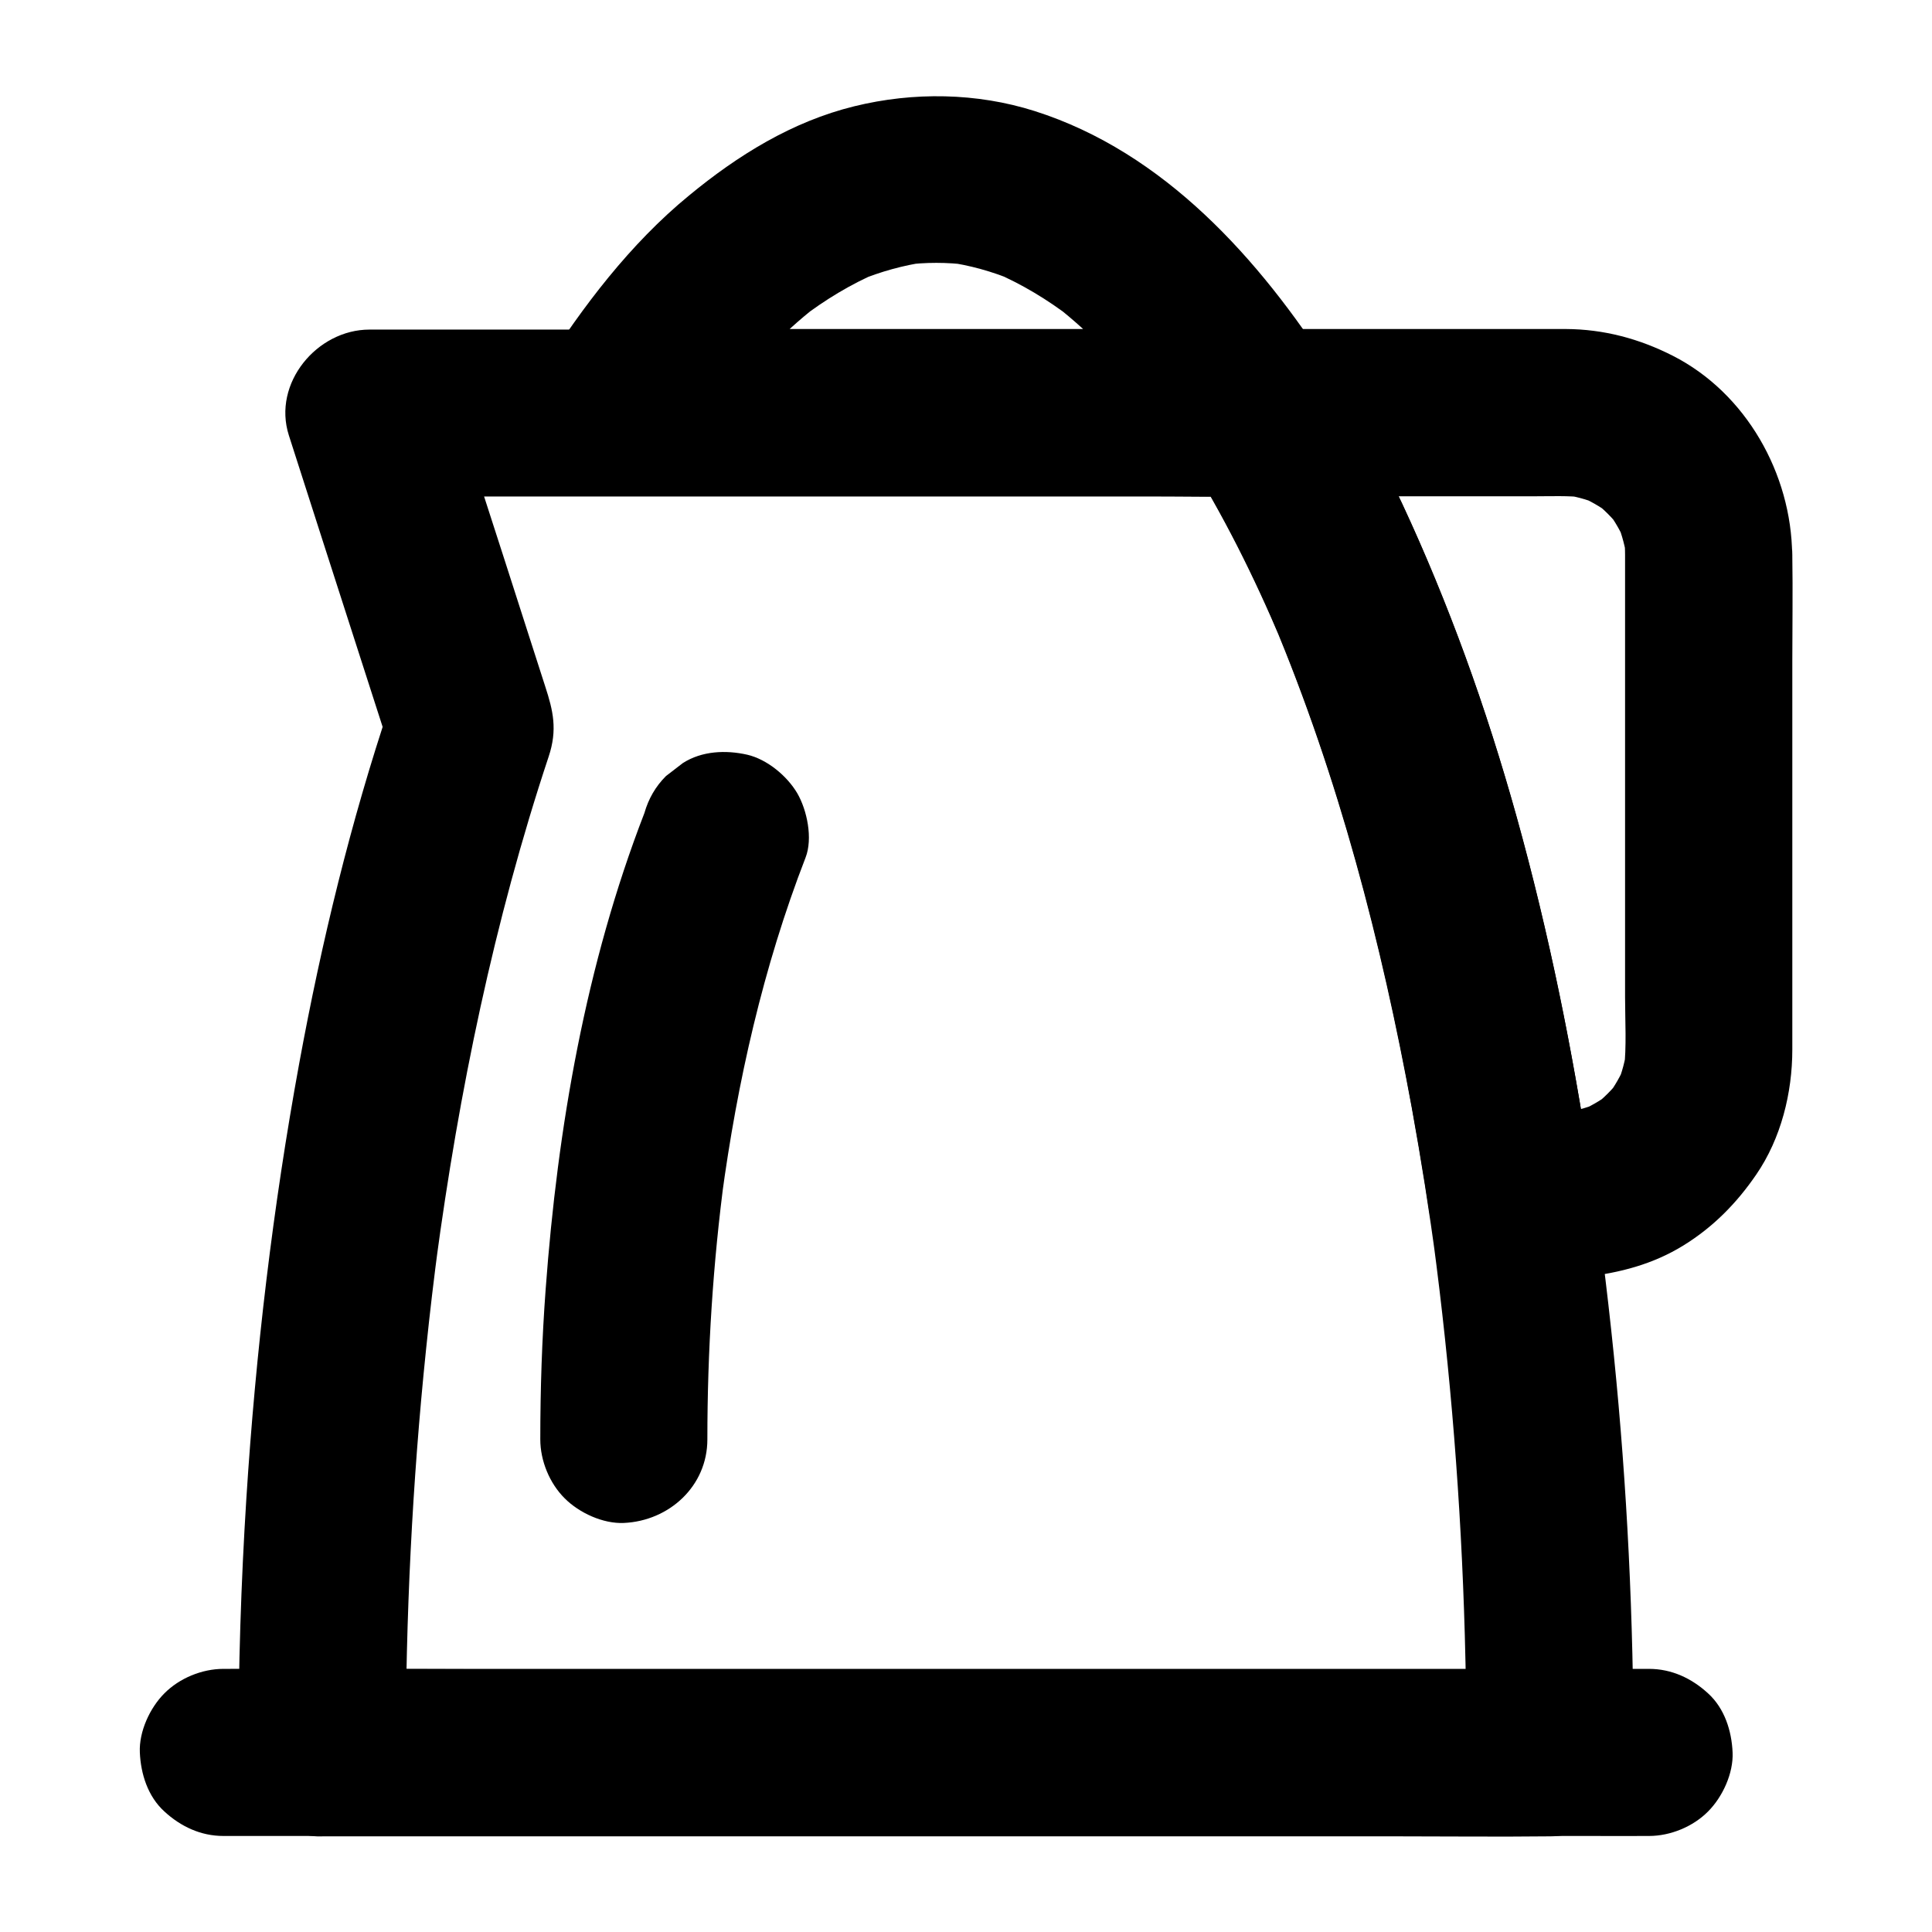
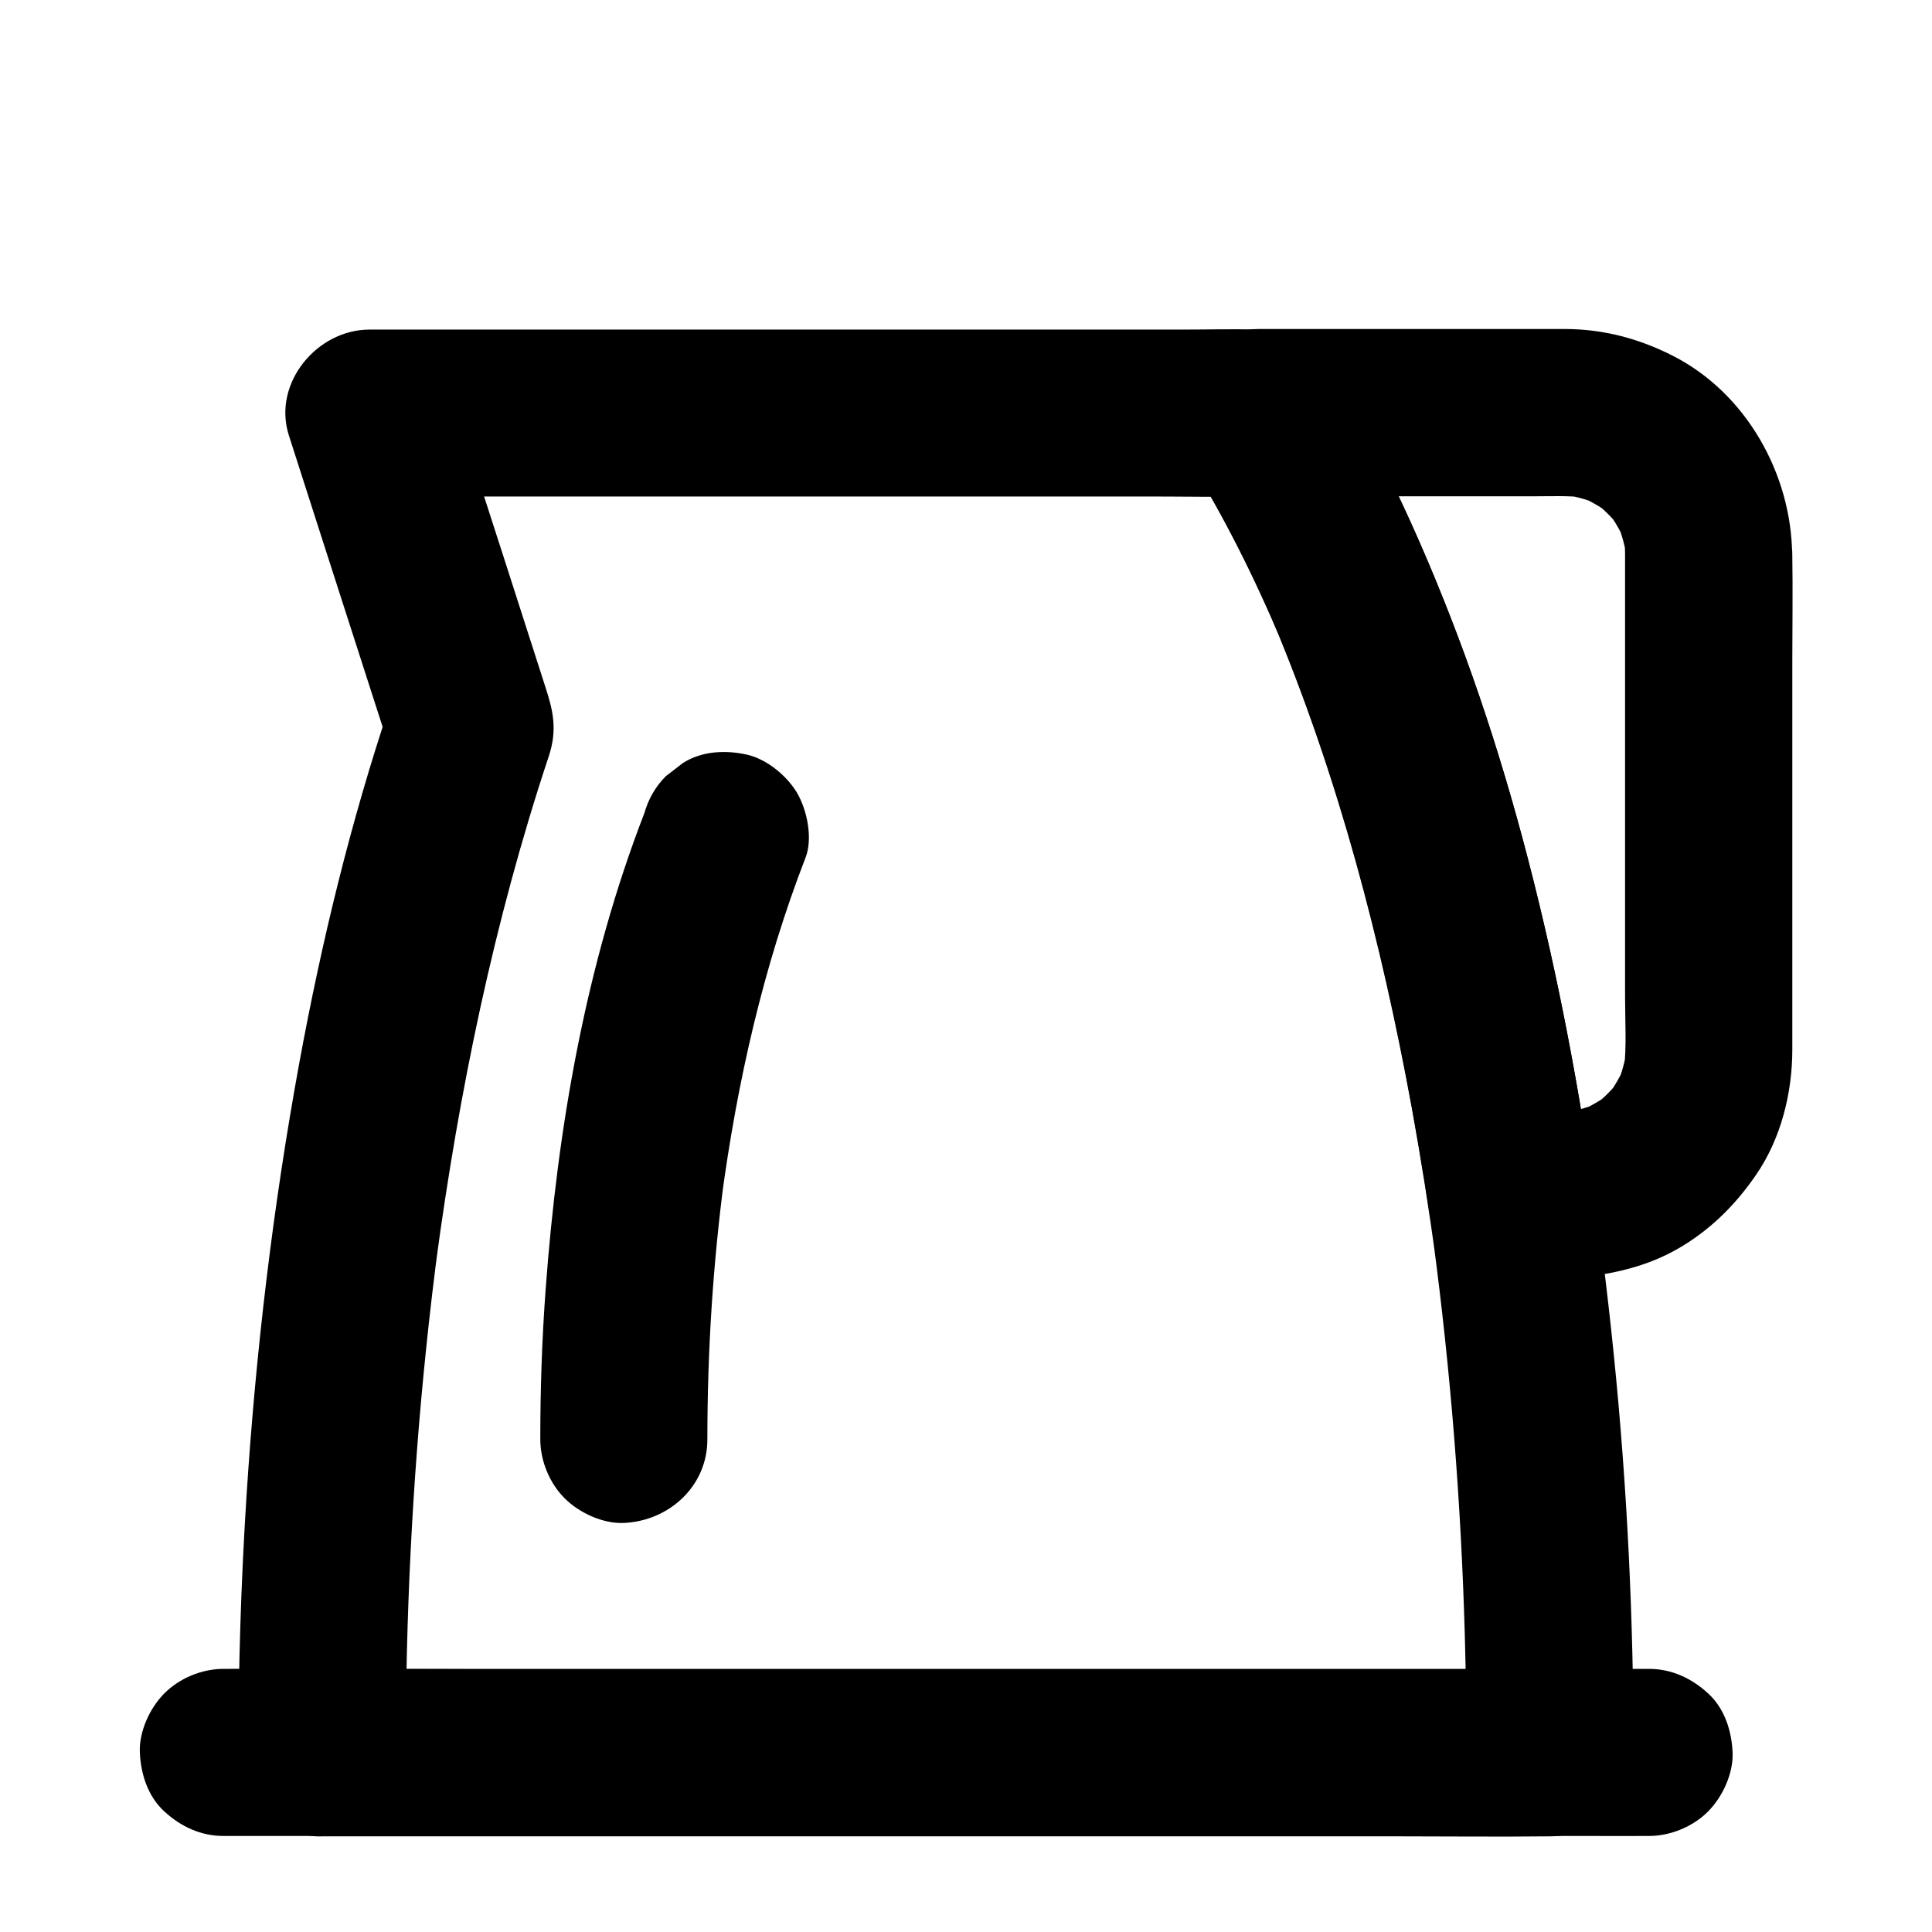
<svg xmlns="http://www.w3.org/2000/svg" fill="#000000" width="800px" height="800px" version="1.1" viewBox="144 144 512 512">
  <g>
-     <path d="m477.39 231.19h-16.926-40.836-49.199-42.559c-6.938 0-13.875-0.148-20.812 0h-0.297c6.394 11.121 12.742 22.188 19.141 33.309 3.738-5.902 7.723-11.66 12.004-17.172-1.133 1.477-2.312 3-3.445 4.477 7.723-9.938 16.336-19.188 26.273-26.914-1.477 1.133-3 2.312-4.477 3.445 6.348-4.871 13.234-9.055 20.613-12.203-1.77 0.738-3.543 1.477-5.266 2.215 5.758-2.363 11.711-4.035 17.91-4.922-1.969 0.246-3.938 0.543-5.902 0.789 5.656-0.738 11.367-0.738 17.074 0-1.969-0.246-3.938-0.543-5.902-0.789 6.148 0.836 12.152 2.508 17.91 4.922-1.77-0.738-3.543-1.477-5.266-2.215 7.379 3.148 14.27 7.332 20.613 12.203-1.477-1.133-3-2.312-4.477-3.445 9.938 7.723 18.547 16.973 26.273 26.914-1.133-1.477-2.312-3-3.445-4.477 4.281 5.559 8.215 11.266 12.004 17.172 3.051 4.82 7.676 8.66 13.234 10.184 5.312 1.477 12.348 0.789 17.074-2.215 4.723-3.051 8.906-7.578 10.184-13.234 1.277-5.707 0.984-12.004-2.215-17.074-18.941-29.516-44.133-57.805-78.473-68.727-15.352-4.871-32.129-5.117-47.773-1.277-16.48 4.035-30.898 12.988-43.836 23.664-15.598 12.793-28.191 29.422-38.965 46.348-9.102 14.316 2.805 33.309 19.141 33.309h16.926 40.836 49.199 42.559c6.938 0 13.875 0.098 20.812 0h0.297c5.656 0 11.66-2.461 15.645-6.496 3.836-3.836 6.742-10.137 6.496-15.645-0.246-5.707-2.117-11.66-6.496-15.645-4.336-3.988-9.648-6.5-15.652-6.5z" />
    <path d="m203.2 630.55h10.086 27.504 40.688 49.645 54.367 54.859 50.922 43.246 31.094c4.922 0 9.84 0.051 14.762 0h0.641c5.656 0 11.66-2.461 15.645-6.496 3.836-3.836 6.742-10.137 6.496-15.645-0.246-5.707-2.117-11.66-6.496-15.645-4.328-3.984-9.645-6.496-15.645-6.496h-10.086-27.504-40.688-49.645-54.367-54.859-50.922-43.246-31.094c-4.922 0-9.84-0.051-14.762 0h-0.641c-5.656 0-11.66 2.461-15.645 6.496-3.836 3.836-6.742 10.137-6.496 15.645 0.246 5.707 2.117 11.66 6.496 15.645 4.328 3.988 9.641 6.496 15.645 6.496z" />
    <path d="m251.51 608.41c0-35.719 1.723-71.391 5.41-106.91 0.984-9.594 2.117-19.141 3.394-28.684-0.246 1.969-0.543 3.938-0.789 5.902 6.102-45.41 15.398-90.625 29.863-134.17 2.41-7.184 1.18-12.25-0.887-18.598-1.477-4.625-3-9.297-4.477-13.922-4.184-13.039-8.363-26.074-12.594-39.113-2.707-8.461-5.461-16.926-8.168-25.387-7.133 9.348-14.219 18.695-21.352 28.043h23.371 56.383 67.945 58.746c9.543 0 19.09 0.195 28.633 0h0.395c-6.394-3.641-12.742-7.332-19.141-10.973 9.84 15.645 18.105 32.227 25.289 49.25-0.738-1.77-1.477-3.543-2.215-5.266 17.367 41.328 28.781 85.117 36.852 129.2 2.461 13.578 4.625 27.207 6.445 40.887-0.246-1.969-0.543-3.938-0.789-5.902 4.625 34.637 7.379 69.57 8.363 104.5 0.297 10.43 0.441 20.812 0.441 31.242 7.379-7.379 14.762-14.762 22.141-22.141h-32.422-77.836-94.121-81.133c-13.137 0-26.32-0.148-39.457 0h-0.543c-5.656 0-11.66 2.461-15.645 6.496-3.836 3.836-6.742 10.137-6.496 15.645 0.246 5.707 2.117 11.66 6.496 15.645 4.328 3.984 9.645 6.496 15.645 6.496h32.422 77.836 94.121 81.133c13.137 0 26.32 0.148 39.457 0h0.543c11.957 0 22.141-10.137 22.141-22.141 0-35.18-1.672-70.309-5.215-105.29-3.641-35.867-9.004-71.637-16.828-106.81-6.887-30.848-15.598-61.352-27.258-90.773-5.656-14.316-11.855-28.488-18.992-42.164-2.902-5.559-5.953-11.02-9.152-16.336-0.789-1.277-1.574-2.559-2.363-3.836-1.18-1.918-2.559-3.836-4.082-5.461-3.887-4.231-10.086-6.297-15.645-6.496h-0.297c-6.496-0.195-12.988 0-19.484 0h-41.77-53.234-53.824-43.492-22.336-1.031c-13.875 0-25.781 14.219-21.352 28.043 3 9.348 6.004 18.695 9.004 28.043 4.82 14.906 9.594 29.863 14.414 44.773 1.133 3.445 2.215 6.938 3.344 10.383v-11.758c-10.383 30.945-18.105 62.781-24.008 94.906-6.988 38.129-11.562 76.703-14.023 115.38-1.426 22.434-2.117 44.918-2.117 67.402 0 5.656 2.461 11.66 6.496 15.645 3.836 3.836 10.137 6.742 15.645 6.496 5.707-0.246 11.66-2.117 15.645-6.496 4.047-4.43 6.555-9.793 6.555-15.746z" />
    <path d="m574.66 291.07v46.004 71.191c0 6.348 0.441 12.988-0.297 19.336 0.246-1.969 0.543-3.938 0.789-5.902-0.441 3.297-1.277 6.496-2.559 9.594 0.738-1.77 1.477-3.543 2.215-5.266-1.277 3-2.856 5.805-4.82 8.414 1.133-1.477 2.312-3 3.445-4.477-2.117 2.754-4.527 5.164-7.281 7.281 1.477-1.133 3-2.312 4.477-3.445-2.609 1.969-5.41 3.543-8.414 4.82 1.77-0.738 3.543-1.477 5.266-2.215-3.102 1.23-6.297 2.066-9.594 2.559 1.969-0.246 3.938-0.543 5.902-0.789-6.445 0.738-13.086 0.297-19.531 0.297 7.133 5.41 14.219 10.824 21.352 16.234-4.723-31.883-11.121-63.566-19.777-94.613-7.922-28.34-17.859-56.137-30.309-82.805-5.656-12.055-11.906-23.812-18.992-35.078-6.394 11.121-12.742 22.188-19.141 33.309h73.406c4.328 0 8.707-0.195 13.039 0.297-1.969-0.246-3.938-0.543-5.902-0.789 3.297 0.441 6.496 1.277 9.594 2.559-1.77-0.738-3.543-1.477-5.266-2.215 3 1.277 5.805 2.856 8.414 4.82-1.477-1.133-3-2.312-4.477-3.445 2.754 2.117 5.164 4.527 7.281 7.281-1.133-1.477-2.312-3-3.445-4.477 1.969 2.609 3.543 5.41 4.82 8.414-0.738-1.77-1.477-3.543-2.215-5.266 1.23 3.102 2.066 6.297 2.559 9.594-0.246-1.969-0.543-3.938-0.789-5.902 0.152 1.531 0.25 3.106 0.25 4.68 0.051 5.707 2.41 11.609 6.496 15.645 3.836 3.836 10.137 6.742 15.645 6.496 5.707-0.246 11.66-2.117 15.645-6.496 3.938-4.328 6.543-9.691 6.496-15.645-0.195-21.5-12.203-42.902-31.637-52.793-8.906-4.527-18.301-7.035-28.34-7.086h-5.266-58.105-18.156c-16.383 0-28.141 18.941-19.141 33.309 9.84 15.645 18.105 32.227 25.289 49.25-0.738-1.77-1.477-3.543-2.215-5.266 16.039 38.18 27.012 78.426 34.934 119.06 2.508 12.941 4.723 25.93 6.691 38.918 0.738 1.77 1.477 3.543 2.215 5.266 1.379 2.559 3.297 4.676 5.707 6.199 3.887 3 8.414 4.773 13.43 4.773 6.445 0 13.137 0.441 19.531-0.297 9.348-1.082 18.156-3.344 26.273-8.363 7.871-4.871 14.07-11.168 19.285-18.793 6.543-9.543 9.543-21.598 9.543-33.113v-10.035-43.148-49.84c0-9.199 0.148-18.402 0-27.602v-0.395c0-5.656-2.461-11.66-6.496-15.645-3.836-3.836-10.137-6.742-15.645-6.496-5.707 0.246-11.66 2.117-15.645 6.496-4.027 4.281-6.535 9.645-6.535 15.598z" />
    <path d="m331.46 525.46c0-23.371 1.477-46.738 4.574-69.914-0.246 1.969-0.543 3.938-0.789 5.902 4.133-30.699 11.02-61.254 22.238-90.184 1.969-5.066 0.395-12.594-2.215-17.074-2.707-4.574-7.969-8.953-13.234-10.184-5.656-1.277-12.004-1.031-17.074 2.215-1.477 1.133-3 2.312-4.477 3.445-2.754 2.754-4.625 6.004-5.707 9.789-15.539 40.152-23.02 83.398-26.168 126.15-0.984 13.234-1.426 26.52-1.426 39.852 0 5.656 2.461 11.66 6.496 15.645 3.836 3.836 10.137 6.742 15.645 6.496 12.004-0.539 22.137-9.742 22.137-22.141z" />
  </g>
</svg>